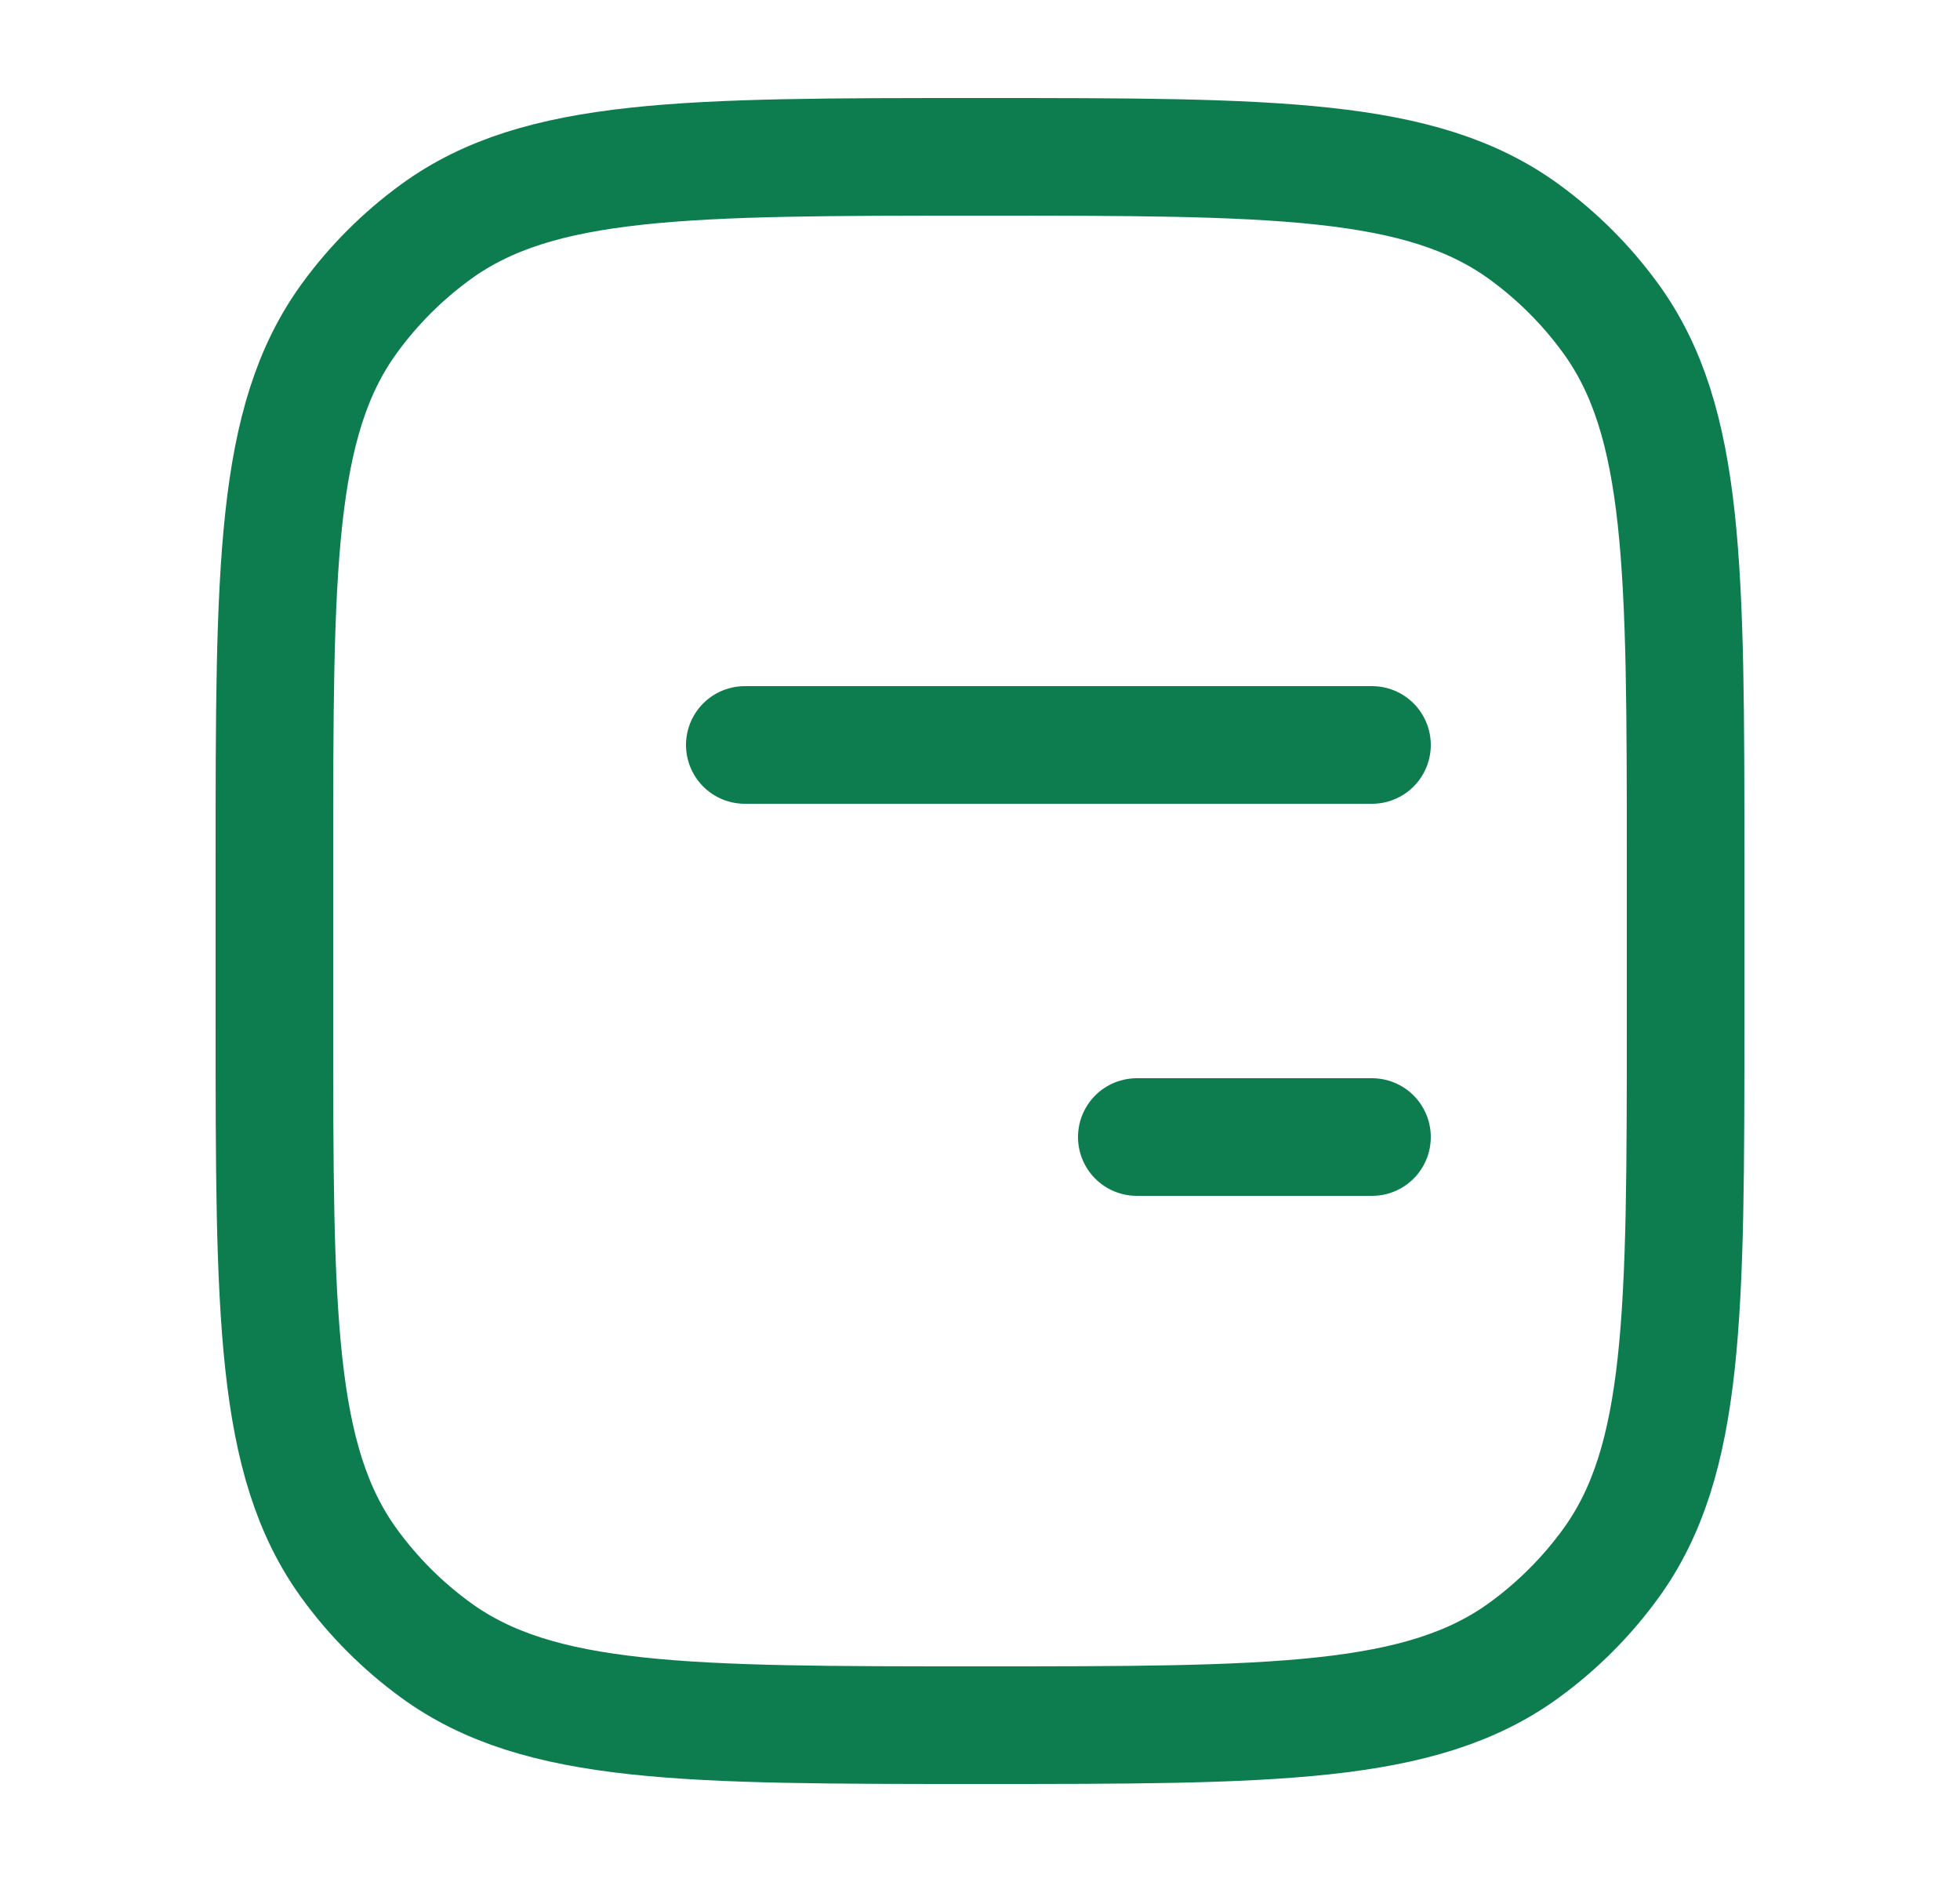
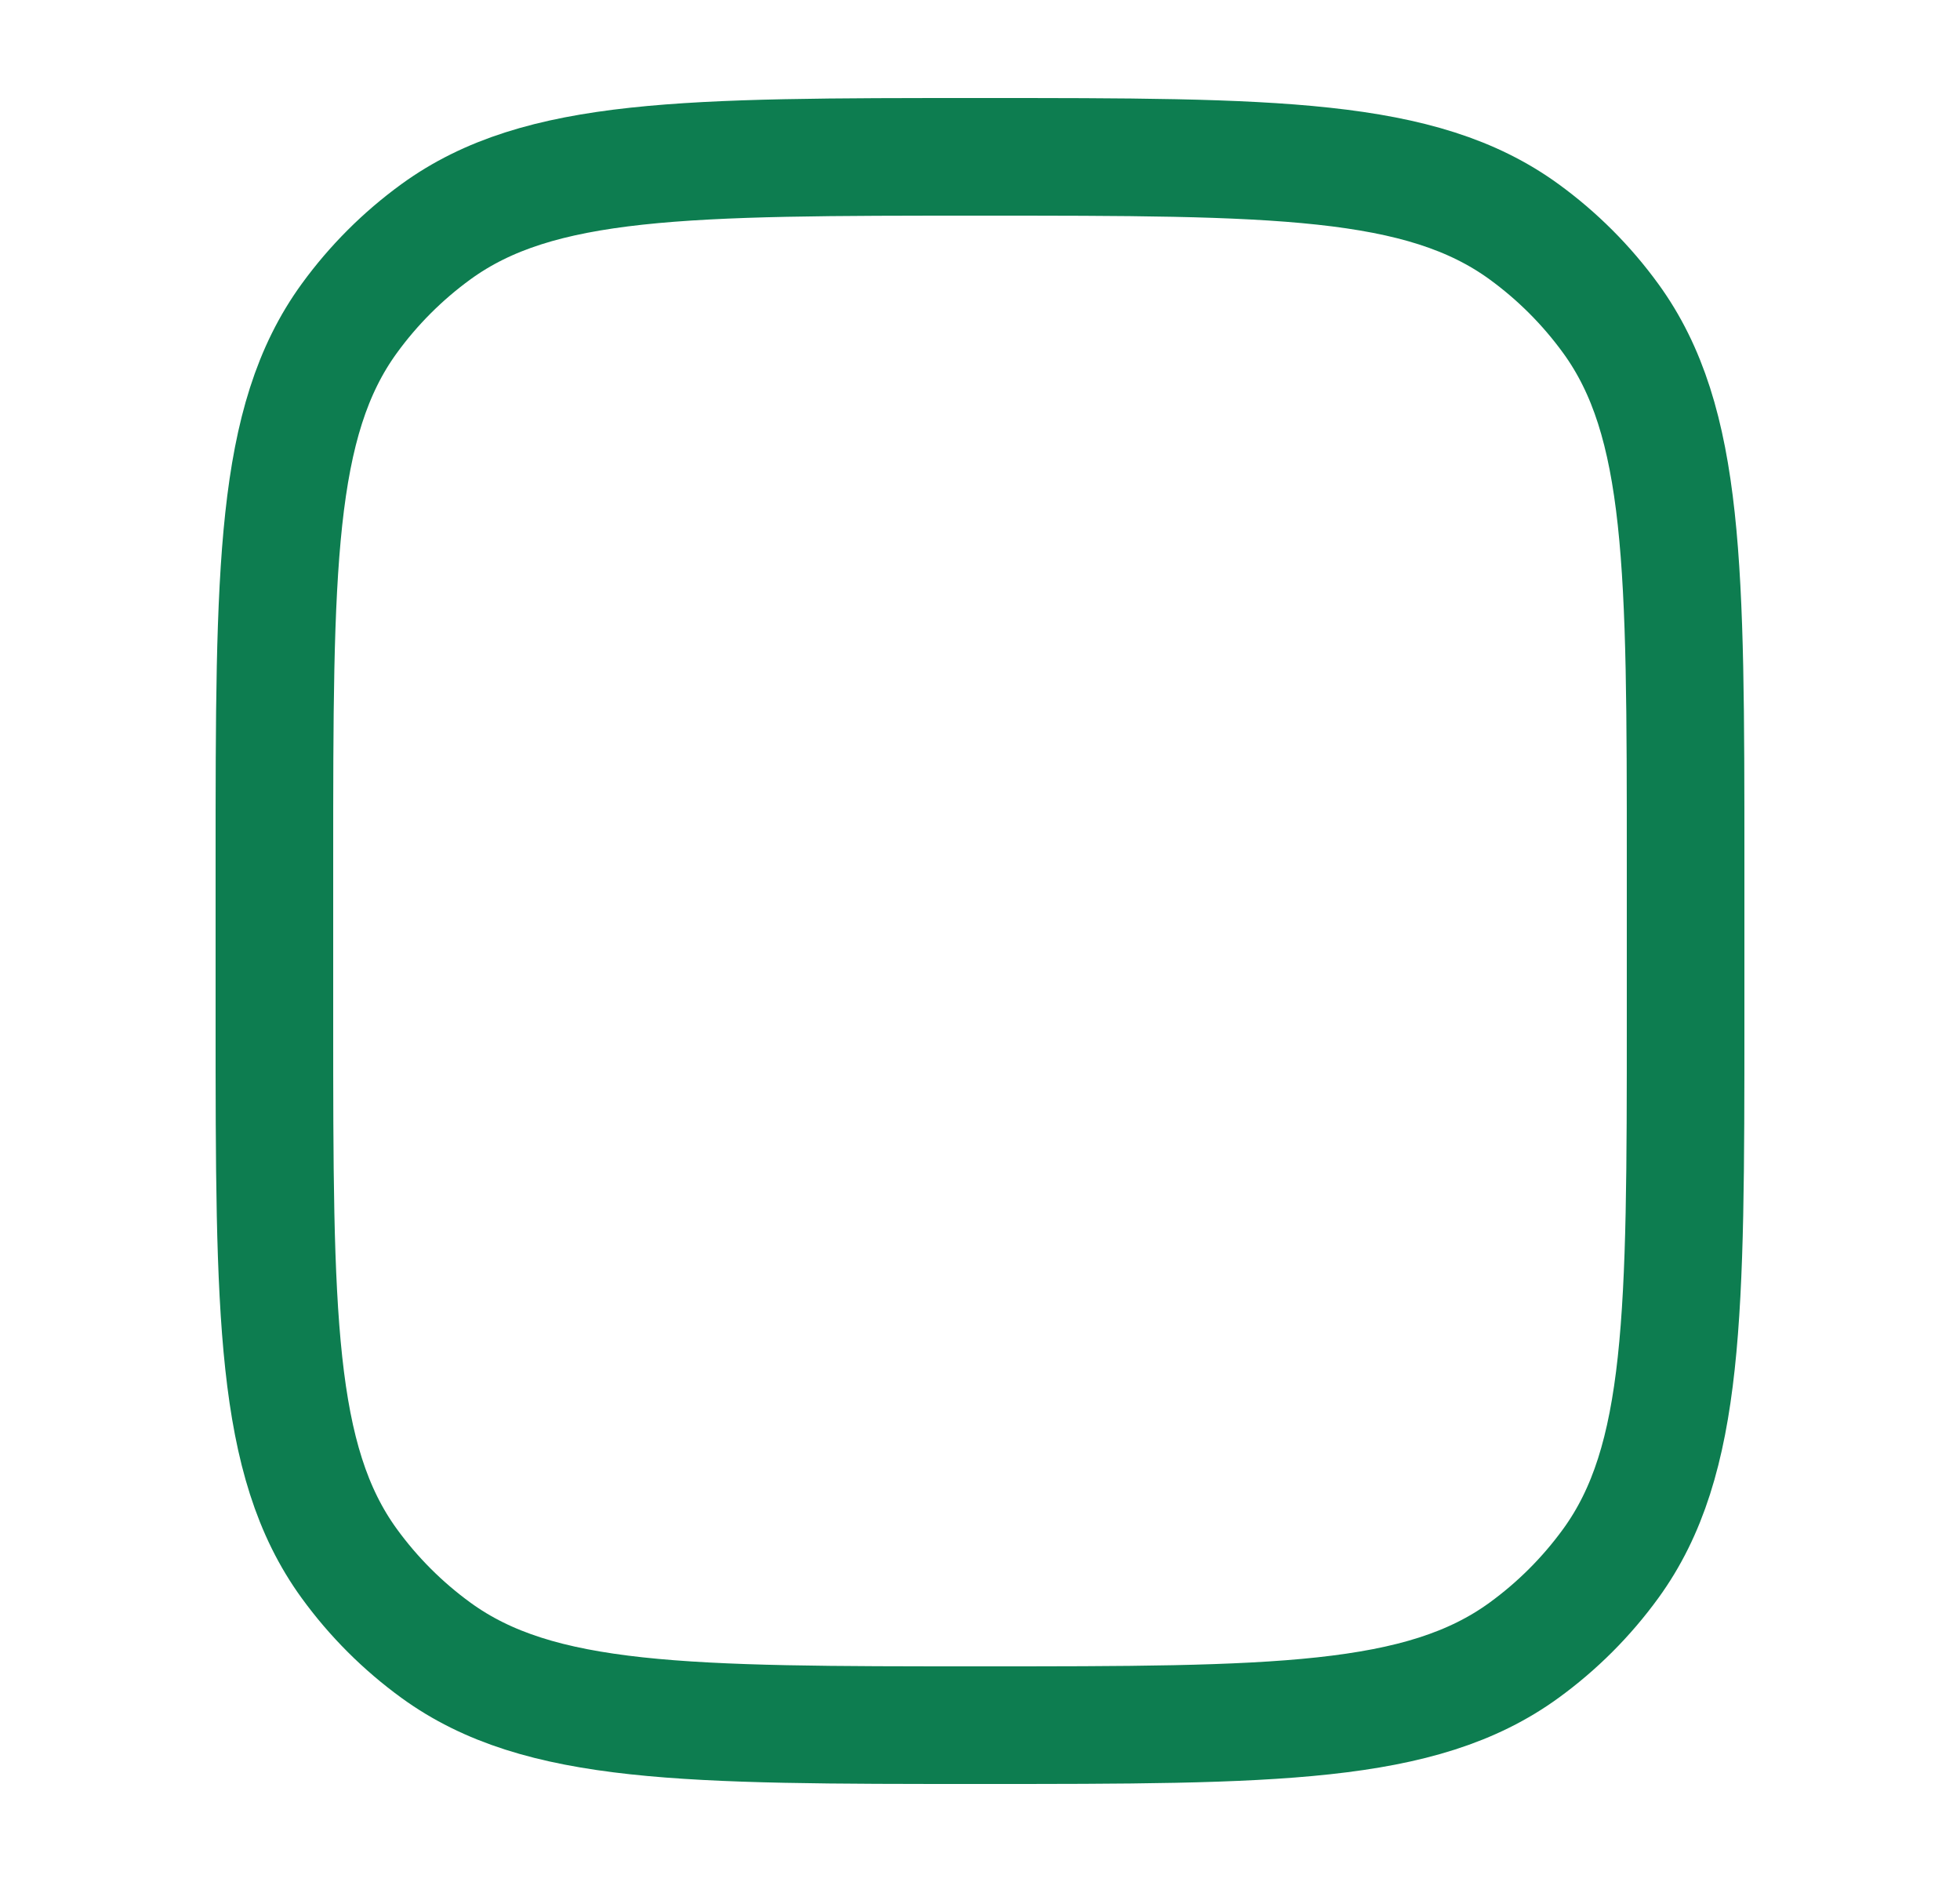
<svg xmlns="http://www.w3.org/2000/svg" width="25" height="24" viewBox="0 0 25 24" fill="none">
  <path d="M3.5 11C3.5 7.25 3.5 5.375 4.455 4.061C4.763 3.637 5.137 3.263 5.561 2.955C6.875 2 8.75 2 12.5 2C16.25 2 18.125 2 19.439 2.955C19.863 3.263 20.237 3.637 20.545 4.061C21.5 5.375 21.5 7.25 21.5 11V13C21.5 16.75 21.5 18.625 20.545 19.939C20.237 20.363 19.863 20.737 19.439 21.045C18.125 22 16.25 22 12.5 22C8.75 22 6.875 22 5.561 21.045C5.137 20.737 4.763 20.363 4.455 19.939C3.5 18.625 3.5 16.75 3.5 13V11Z" stroke="#0D7D50" stroke-width="1.5" stroke-linecap="round" stroke-linejoin="round" />
-   <path d="M17.5 9.5L9.5 9.5M17.5 14.5H14.5" stroke="#0D7D50" stroke-width="1.5" stroke-linecap="round" stroke-linejoin="round" />
</svg>